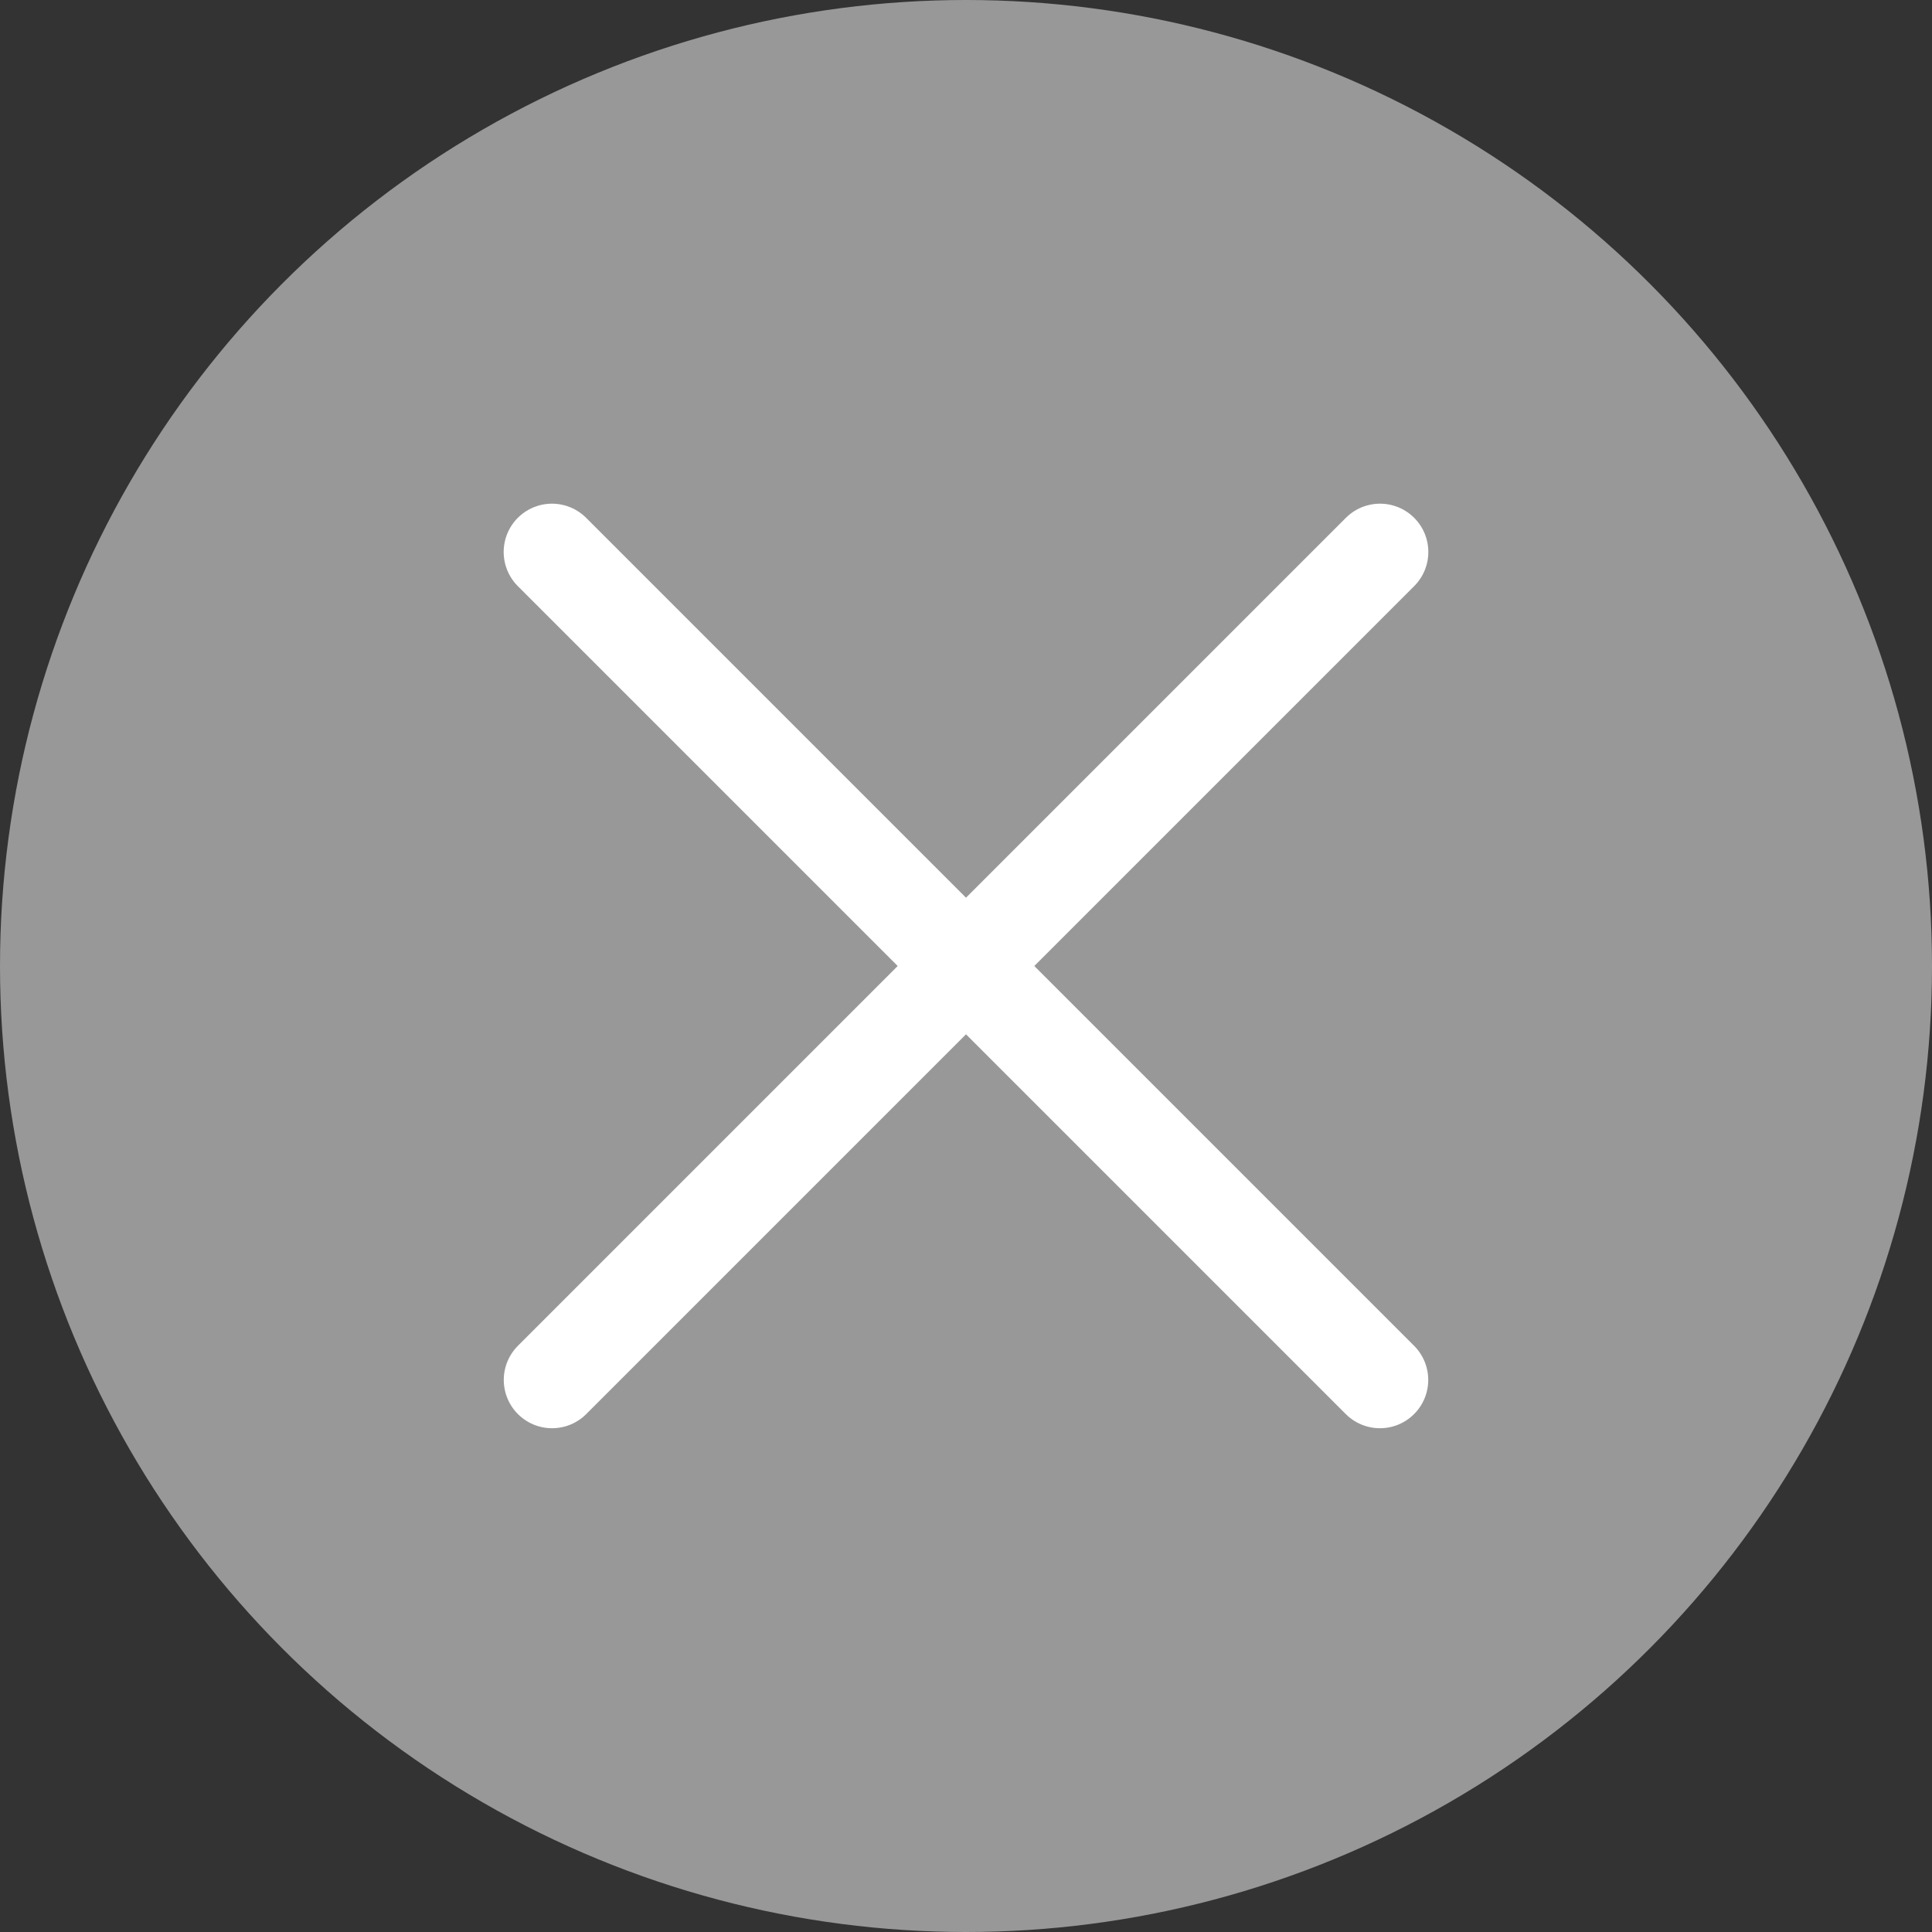
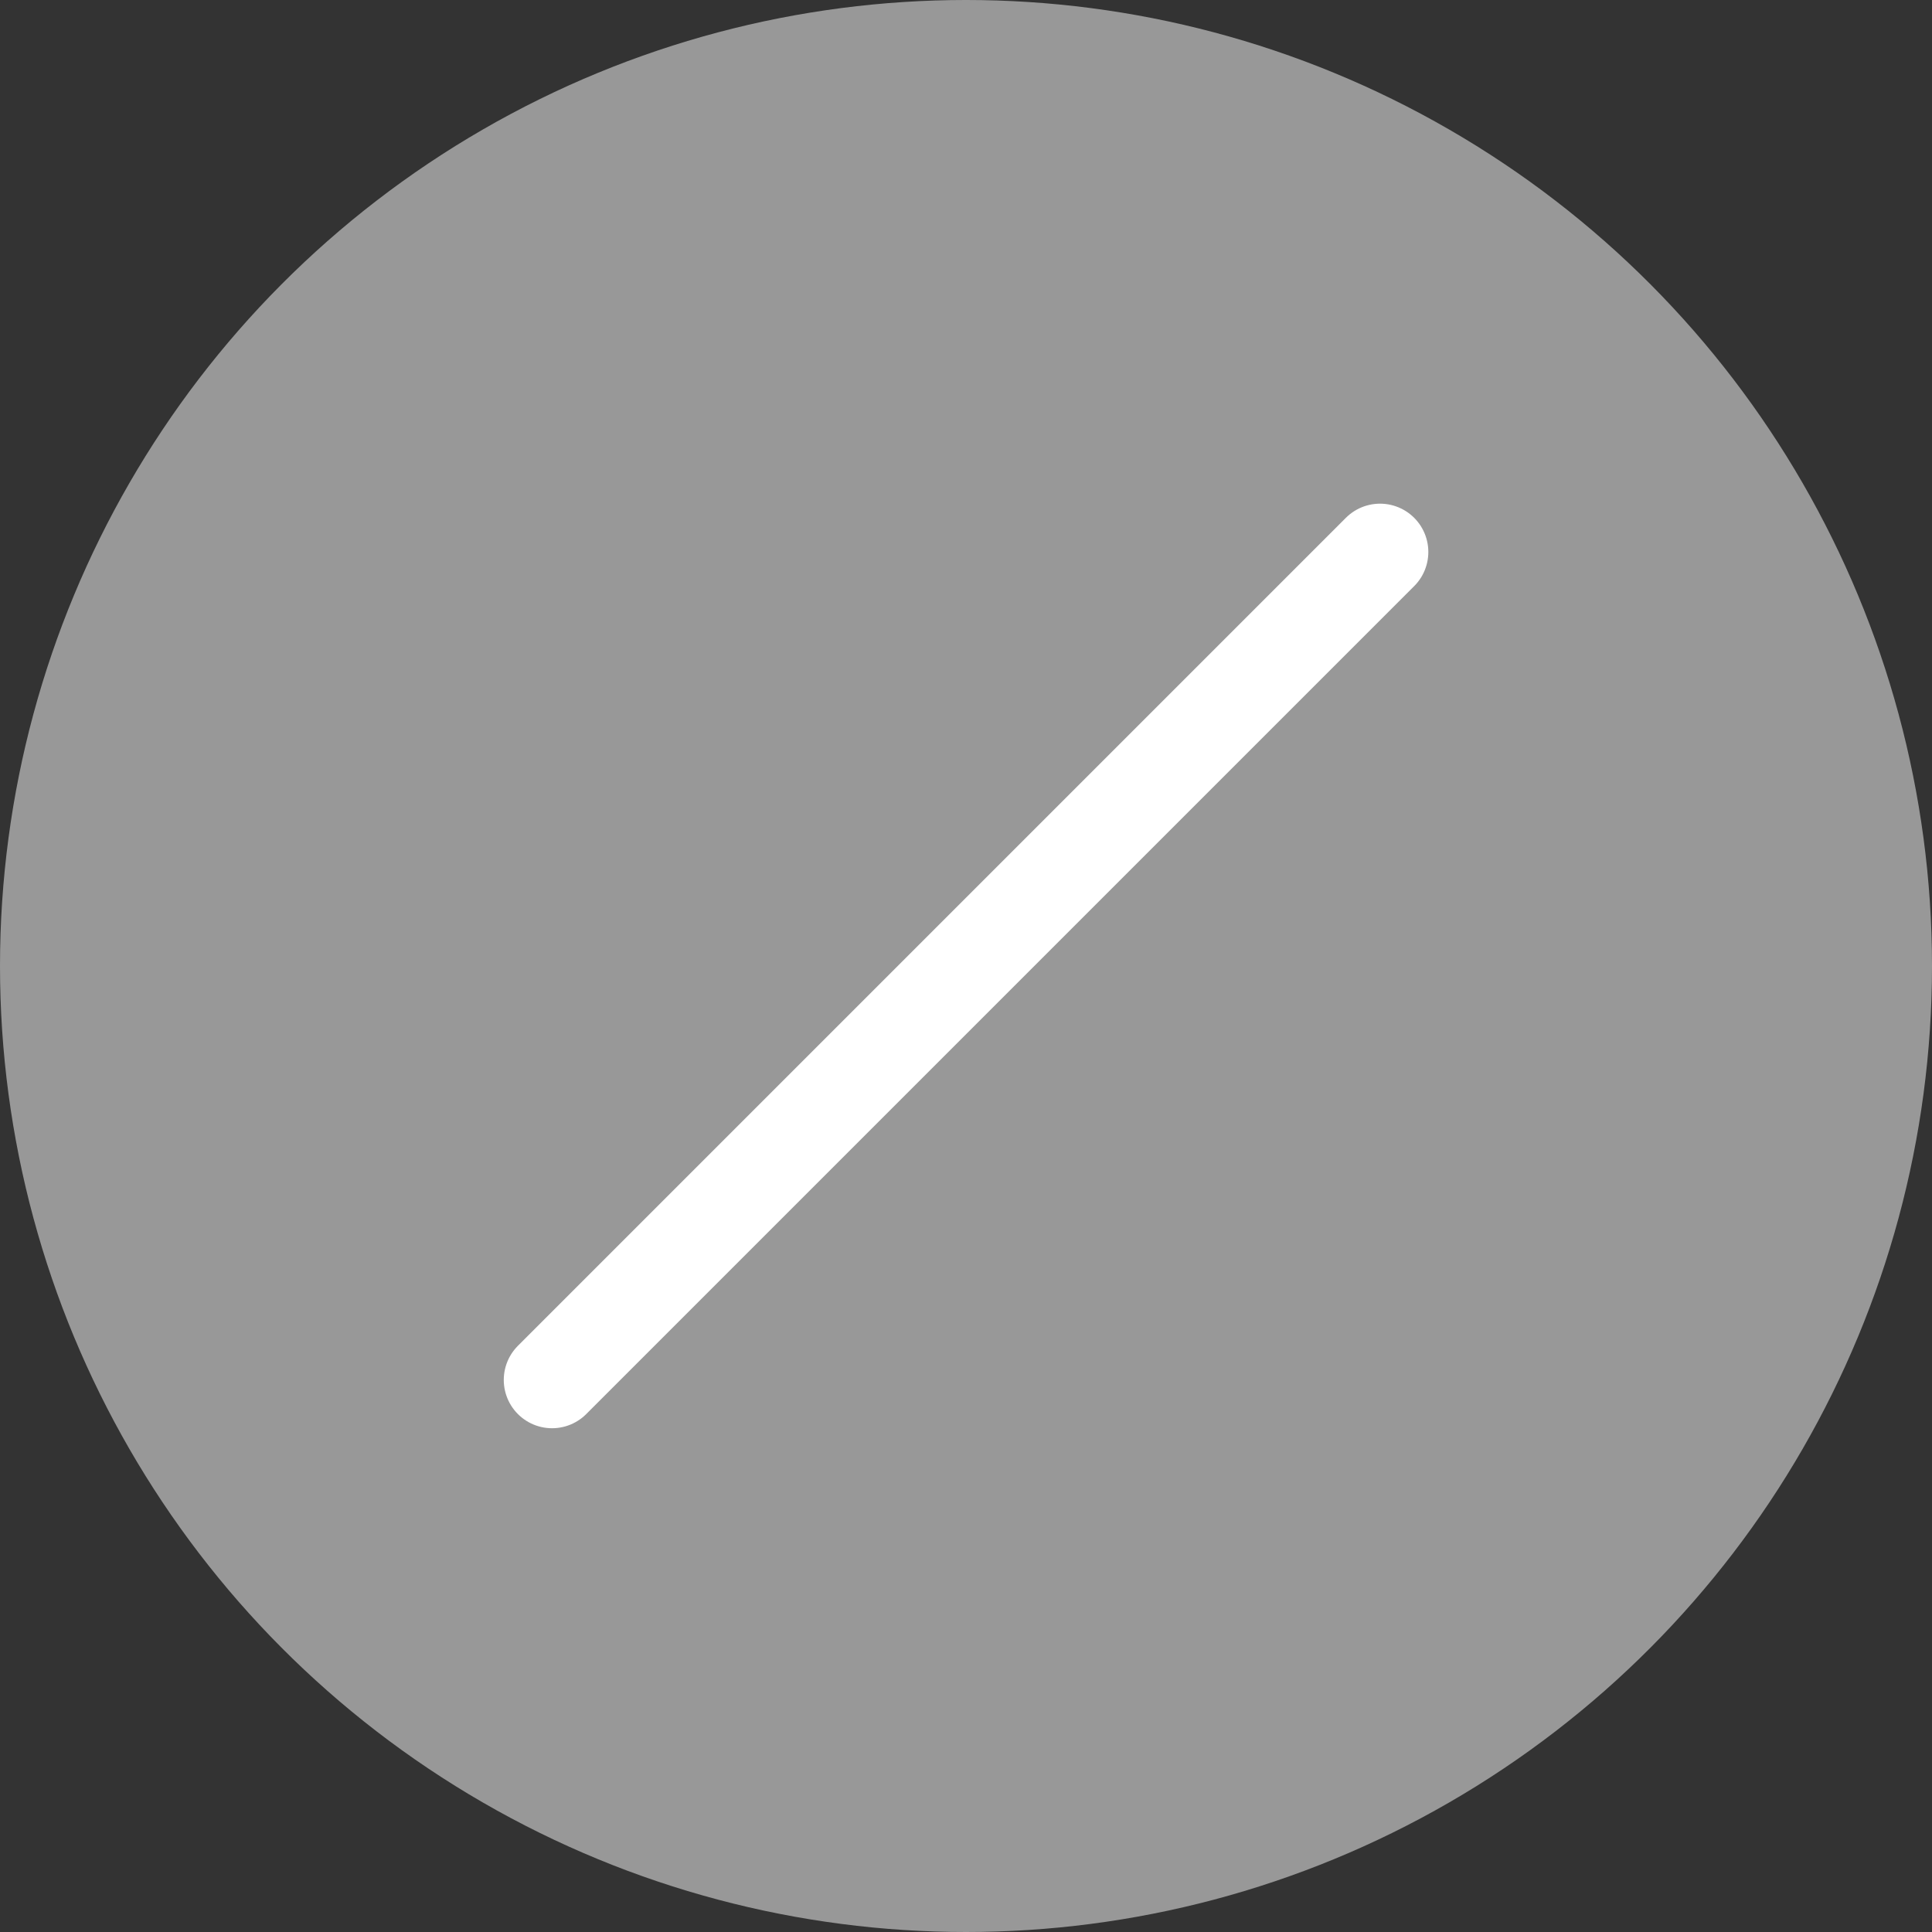
<svg xmlns="http://www.w3.org/2000/svg" fill="none" height="20" viewBox="0 0 20 20" width="20">
  <rect x="0" y="0" width="20" height="20" fill="#333333" stroke="none" />
  <circle cx="10" cy="10" fill="#989898" r="10" />
  <g stroke="#fff" stroke-linecap="round">
-     <path d="m5.714 5.714 8.571 8.571" />
    <path d="m14.286 5.714-8.571 8.571" />
  </g>
</svg>